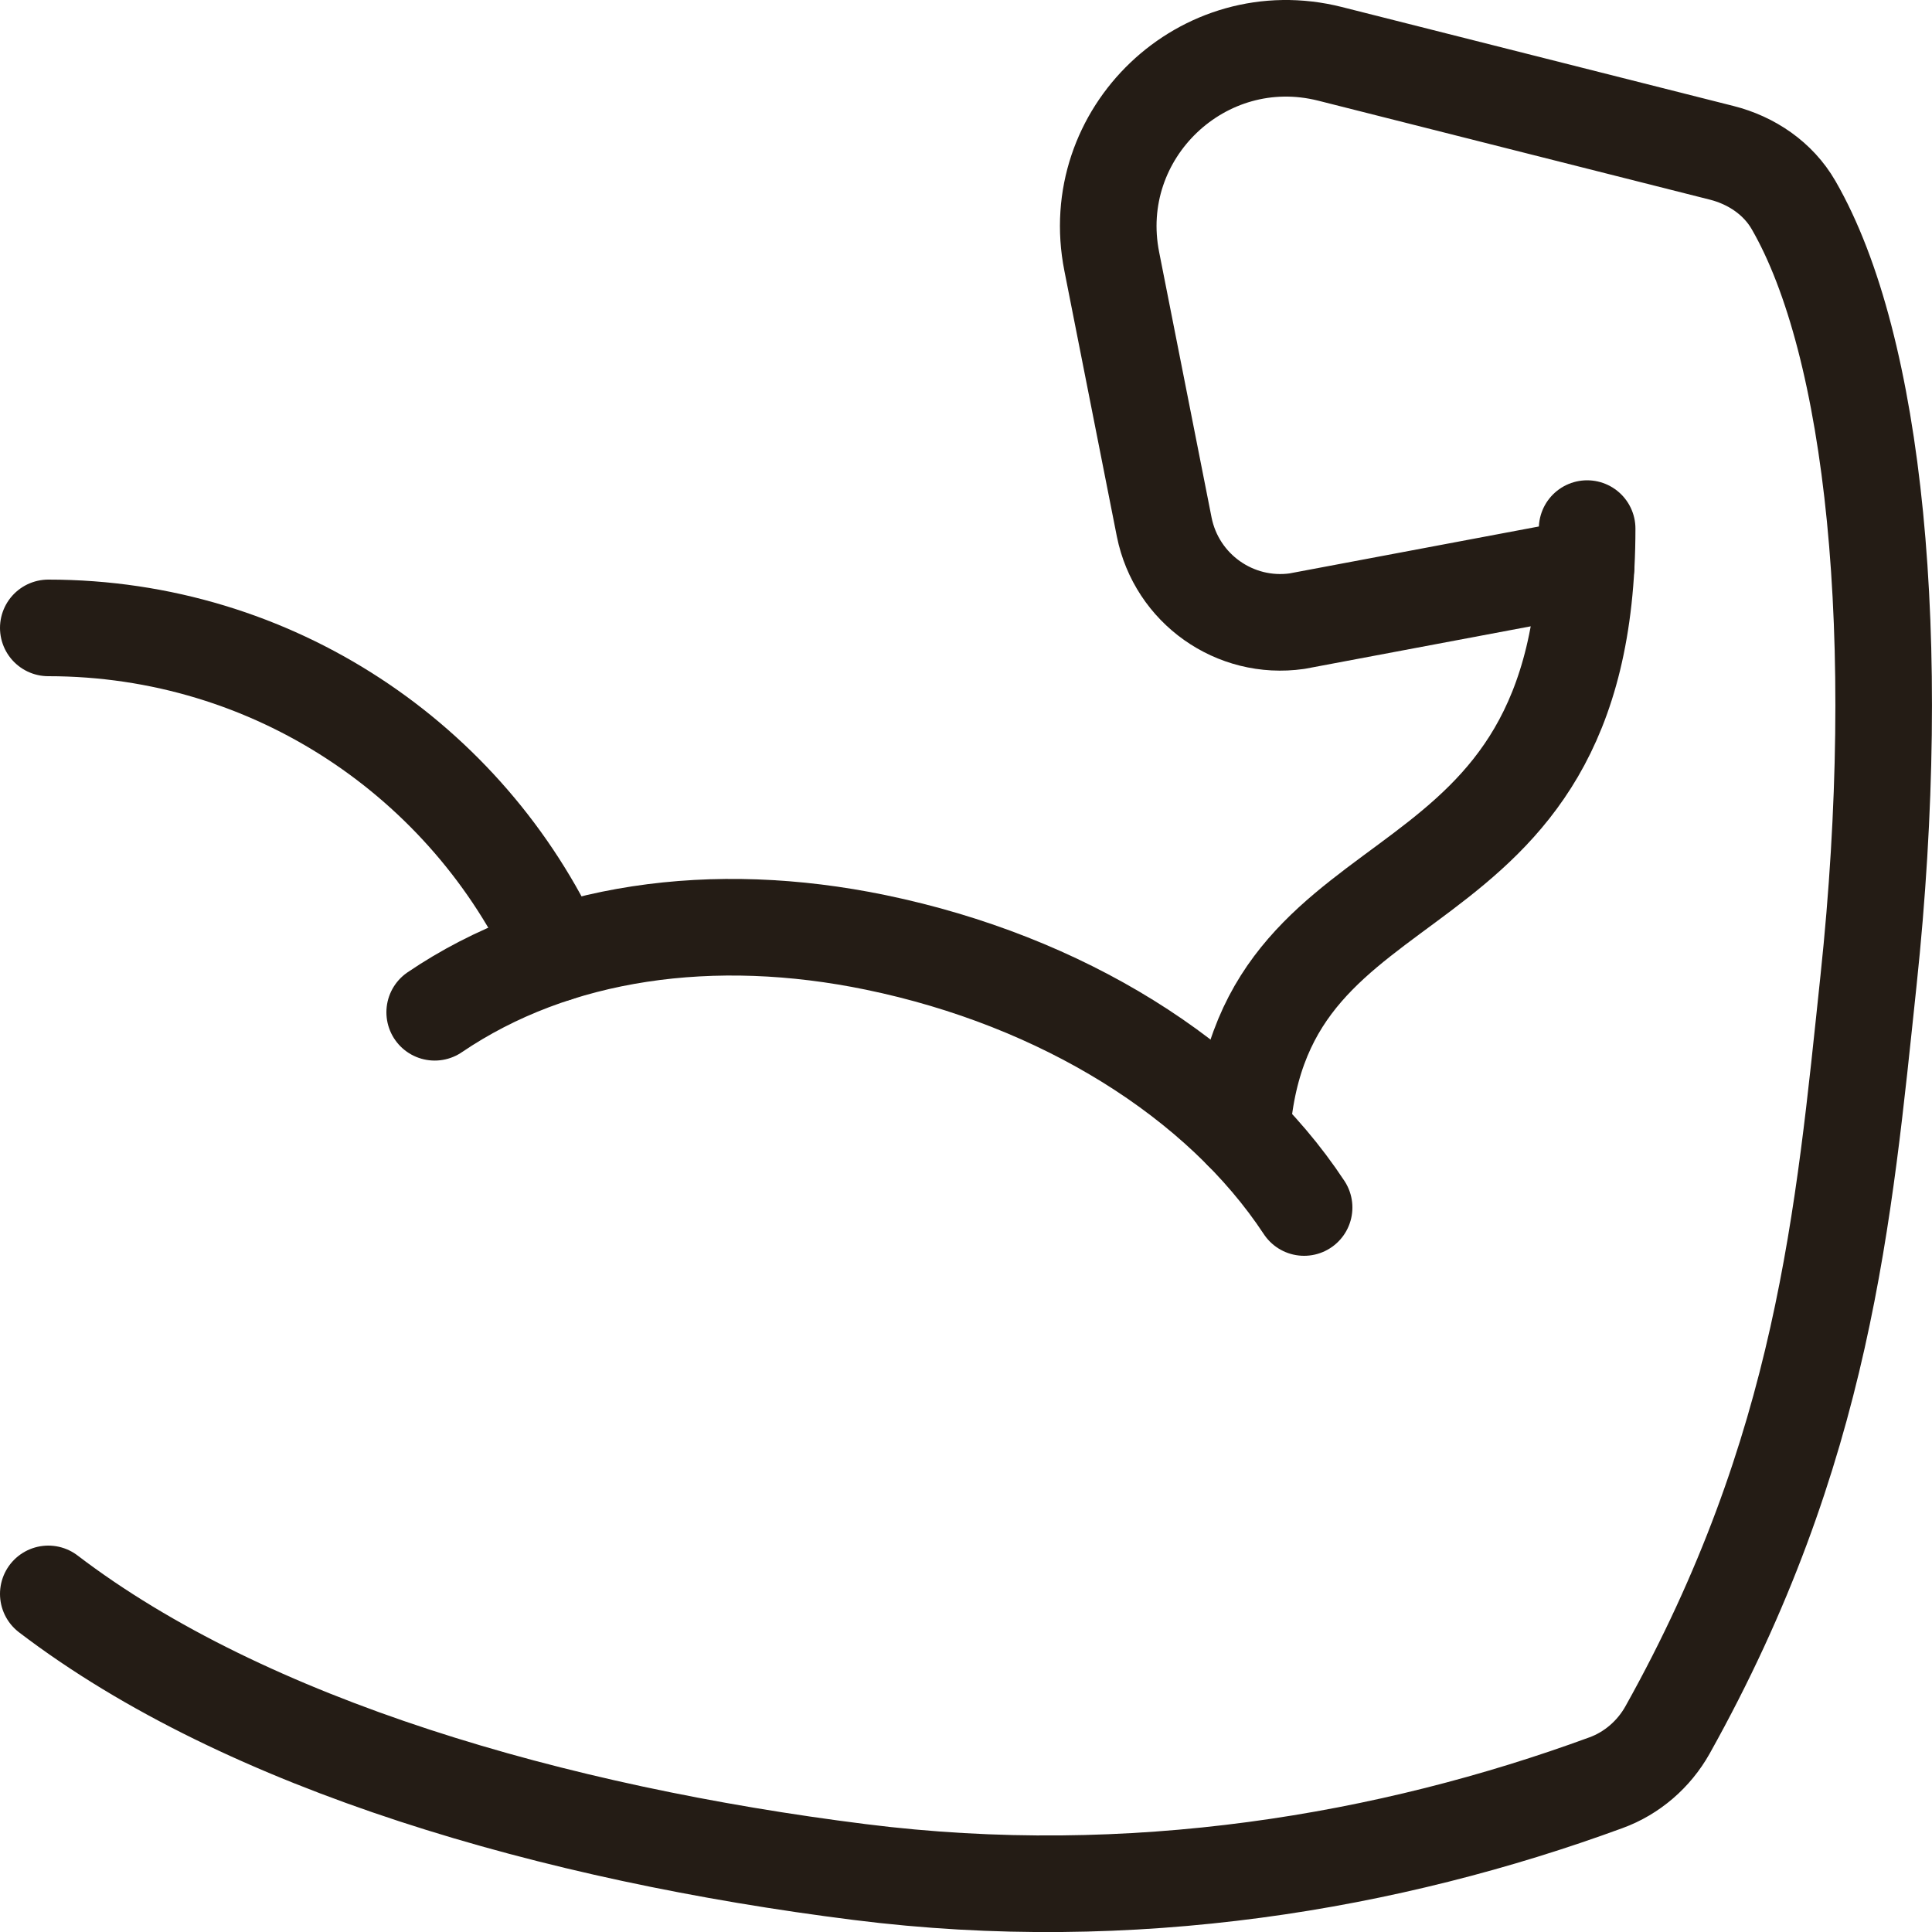
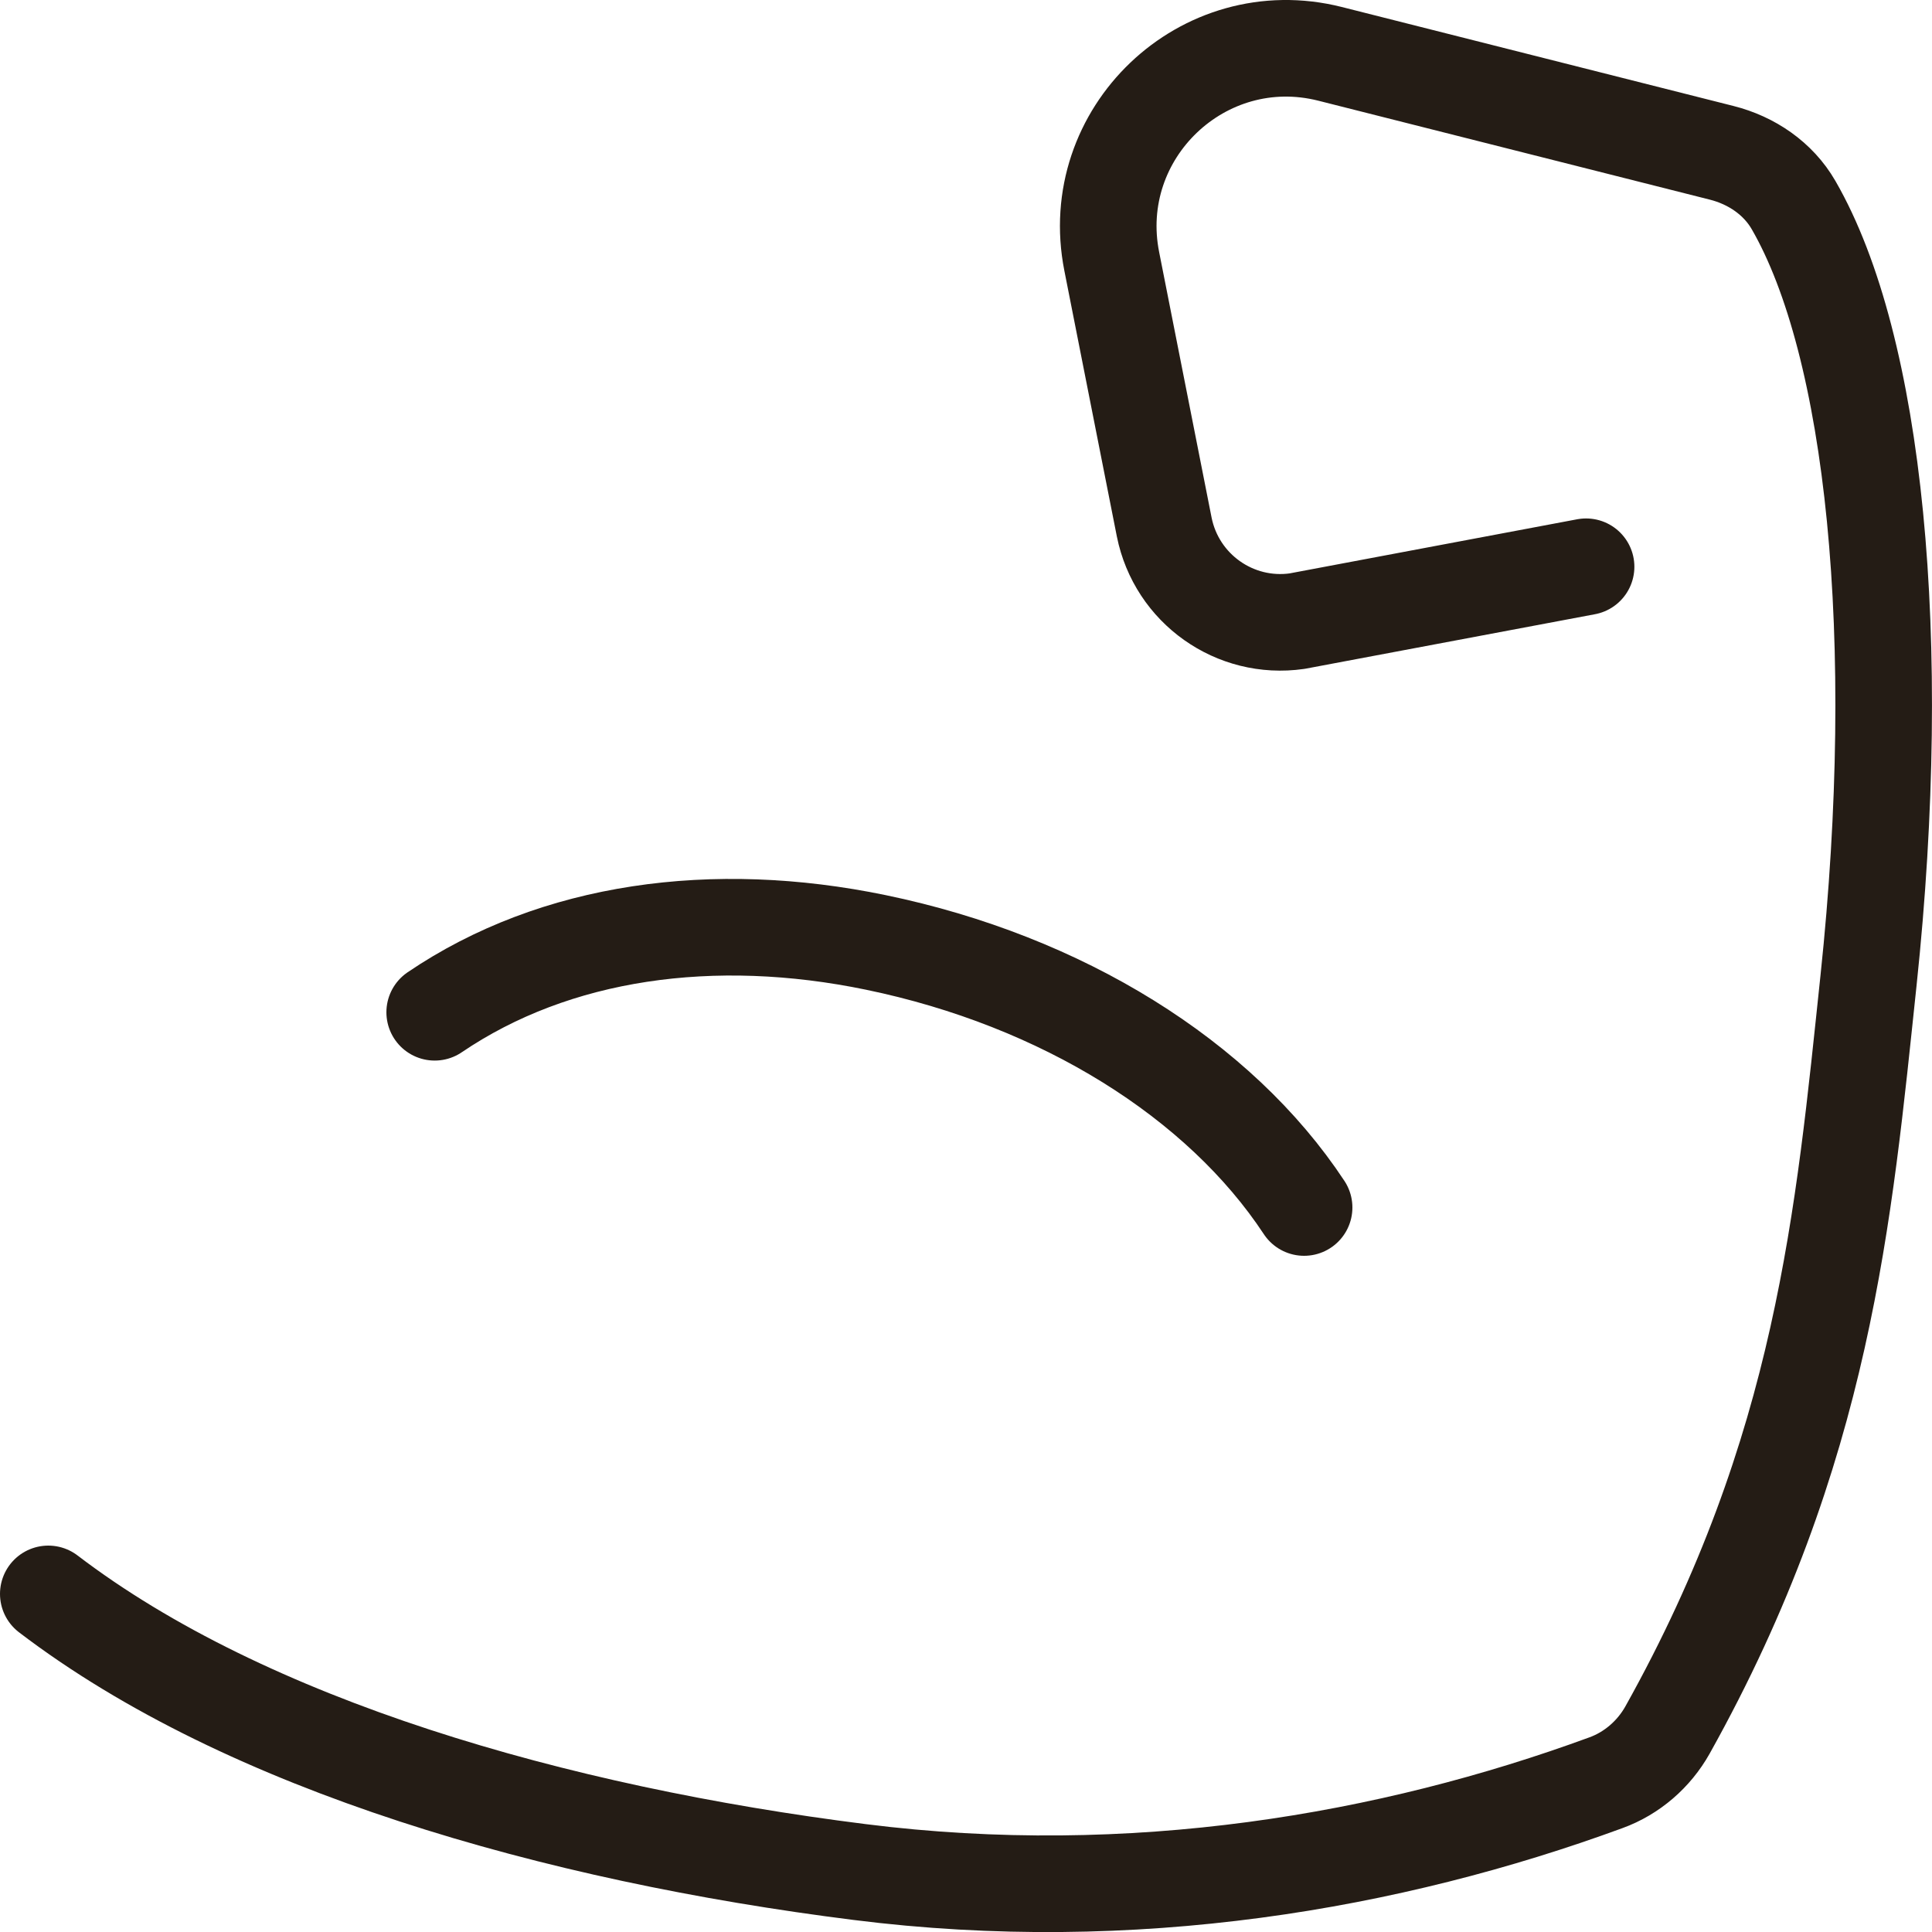
<svg xmlns="http://www.w3.org/2000/svg" width="20" height="20" viewBox="0 0 20 20" fill="none">
-   <path d="M16.43 5.472C16.43 9.666 13.078 8.671 12.855 11.709" stroke="#241C15" stroke-linecap="round" stroke-linejoin="round" />
-   <path d="M0.5 6.5C2.833 6.5 4.843 7.881 5.758 9.871" stroke="#241C15" stroke-linecap="round" stroke-linejoin="round" />
  <path d="M16.419 5.867L13.427 6.43C12.783 6.522 12.18 6.094 12.052 5.456L11.509 2.707C11.245 1.379 12.454 0.227 13.767 0.557L17.823 1.582C18.132 1.66 18.408 1.847 18.567 2.123C19.405 3.575 19.718 6.602 19.343 10.149C19.086 12.575 18.883 15.007 17.262 17.909C17.121 18.16 16.894 18.357 16.624 18.455C14.396 19.272 11.724 19.736 8.897 19.379C5.75 18.983 2.554 18.068 0.5 16.5" stroke="#241C15" stroke-linecap="round" stroke-linejoin="round" />
  <path d="M4.5 10.479C5.748 9.632 7.387 9.408 9.067 9.756C10.992 10.154 12.624 11.171 13.5 12.5" stroke="#241C15" stroke-linecap="round" stroke-linejoin="round" />
</svg>